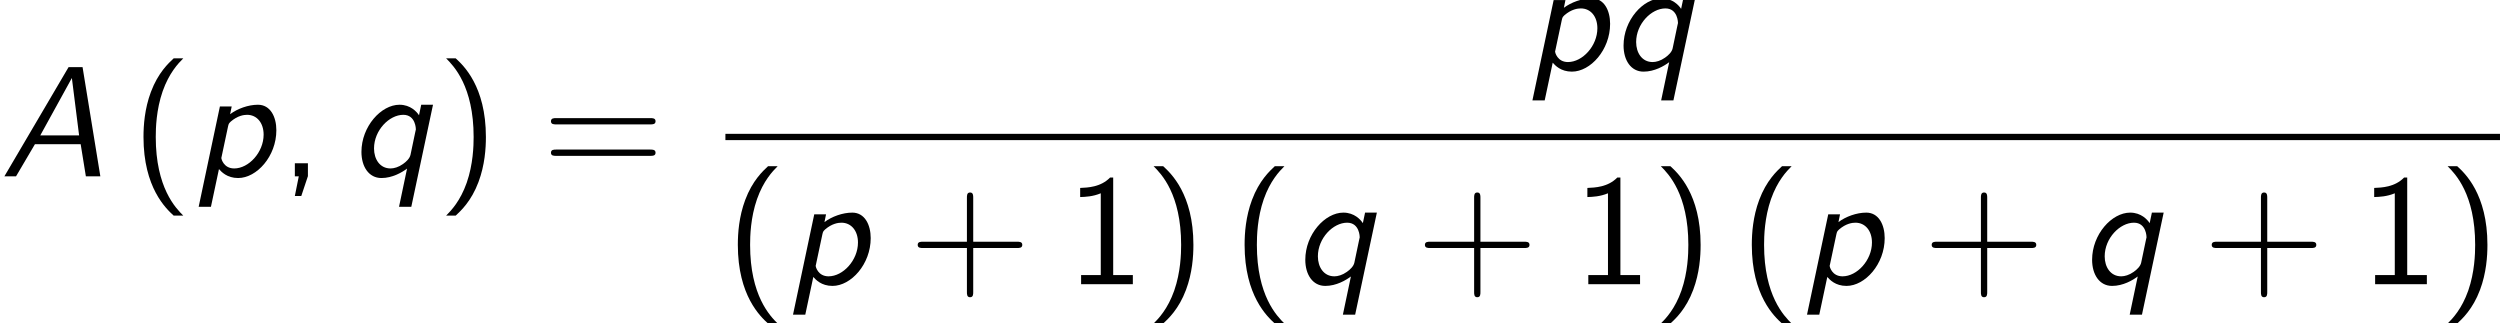
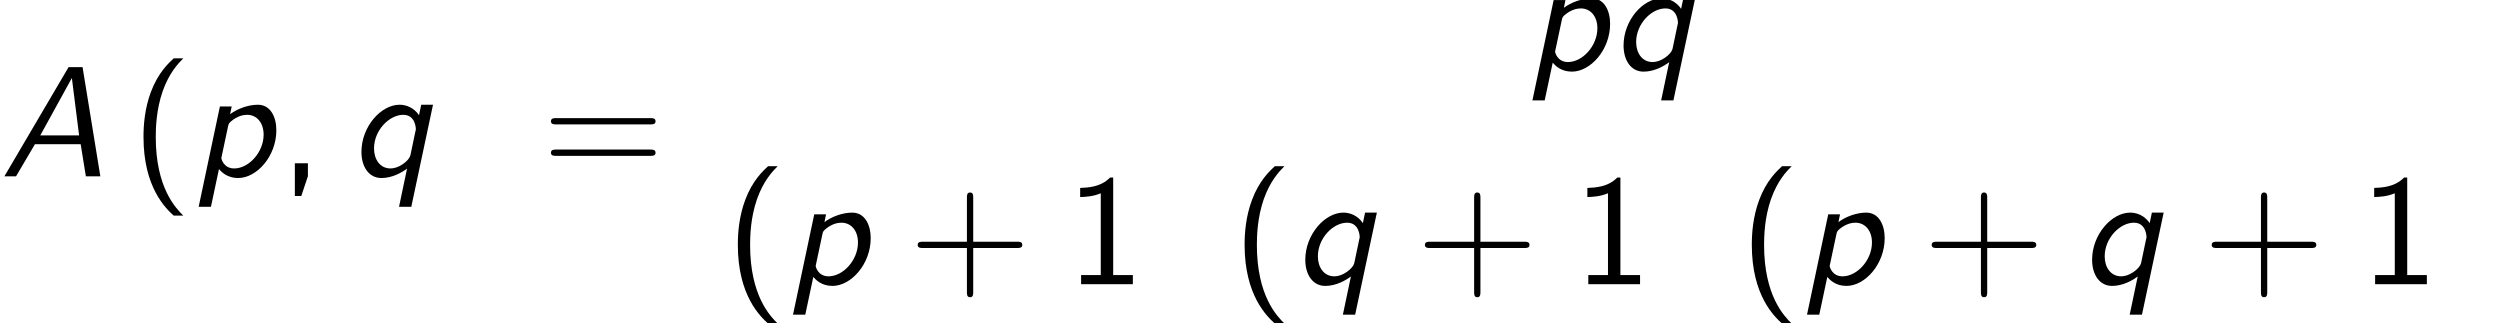
<svg xmlns="http://www.w3.org/2000/svg" xmlns:xlink="http://www.w3.org/1999/xlink" version="1.1" width="173.409pt" height="22.439pt" viewBox="70.735 57.783 173.409 22.439">
  <defs>
    <path id="g1-40" d="M2.956-8.182C2.607-7.855 1.876-7.189 1.375-5.847C.938-4.68 .862-3.524 .862-2.727C.862 .796 2.433 2.247 2.956 2.727H3.622C3.098 2.204 1.713 .796 1.713-2.727C1.713-3.338 1.745-4.615 2.193-5.902C2.64-7.167 3.262-7.822 3.622-8.182H2.956Z" />
-     <path id="g1-41" d="M1.276 2.727C1.625 2.4 2.356 1.735 2.858 .393C3.295-.775 3.371-1.931 3.371-2.727C3.371-6.251 1.8-7.702 1.276-8.182H.611C1.135-7.658 2.52-6.251 2.52-2.727C2.52-2.116 2.487-.84 2.04 .447C1.593 1.713 .971 2.367 .611 2.727H1.276Z" />
    <path id="g1-43" d="M4.462-2.509H7.505C7.658-2.509 7.865-2.509 7.865-2.727S7.658-2.945 7.505-2.945H4.462V-6C4.462-6.153 4.462-6.36 4.244-6.36S4.025-6.153 4.025-6V-2.945H.971C.818-2.945 .611-2.945 .611-2.727S.818-2.509 .971-2.509H4.025V.545C4.025 .698 4.025 .905 4.244 .905S4.462 .698 4.462 .545V-2.509Z" />
-     <path id="g1-44" d="M1.964-.011V-.905H1.058V0H1.331L1.058 1.364H1.505L1.964-.011Z" />
+     <path id="g1-44" d="M1.964-.011V-.905H1.058V0L1.058 1.364H1.505L1.964-.011Z" />
    <path id="g1-49" d="M3.262-7.396H3.044C2.4-6.731 1.495-6.698 .971-6.676V-6.044C1.331-6.055 1.855-6.076 2.4-6.305V-.633H1.036V0H4.625V-.633H3.262V-7.396Z" />
    <path id="g1-61" d="M7.495-3.6C7.658-3.6 7.865-3.6 7.865-3.818S7.658-4.036 7.505-4.036H.971C.818-4.036 .611-4.036 .611-3.818S.818-3.6 .982-3.6H7.495ZM7.505-1.418C7.658-1.418 7.865-1.418 7.865-1.636S7.658-1.855 7.495-1.855H.982C.818-1.855 .611-1.855 .611-1.636S.818-1.418 .971-1.418H7.505Z" />
    <path id="g0-65" d="M5.727-7.571H4.756L.305 0H1.113L2.422-2.225H5.596L5.956 0H6.96L5.727-7.571ZM4.985-6.818L5.487-2.836H2.793L4.985-6.818Z" />
    <path id="g0-112" d="M1.855-.502C2.018-.316 2.411 .12 3.185 .12C4.473 .12 5.836-1.385 5.836-3.196C5.836-4.124 5.422-4.964 4.56-4.964C3.884-4.964 3.142-4.691 2.629-4.309L2.738-4.844H1.92L.447 2.116H1.298L1.855-.502ZM2.487-3.469C2.531-3.655 2.542-3.665 2.673-3.796C3.153-4.211 3.589-4.265 3.807-4.265C4.484-4.265 4.953-3.709 4.953-2.891C4.953-1.658 3.916-.545 2.913-.545C2.171-.545 2.018-1.222 2.018-1.265C2.018-1.276 2.051-1.396 2.051-1.418L2.487-3.469Z" />
    <path id="g0-113" d="M5.793-4.964H4.975L4.822-4.233C4.669-4.473 4.233-4.964 3.469-4.964C2.193-4.964 .829-3.458 .829-1.691C.829-.665 1.342 .12 2.215 .12C2.978 .12 3.644-.273 3.993-.535L3.436 2.116H4.287L5.793-4.964ZM4.233-1.495C4.178-1.233 3.927-1.004 3.709-.851C3.404-.633 3.087-.545 2.847-.545C2.105-.545 1.702-1.189 1.702-1.931C1.702-3.196 2.76-4.265 3.731-4.265C4.604-4.265 4.604-3.262 4.604-3.251L4.56-3.055L4.233-1.495Z" />
  </defs>
  <g id="page1">
    <use x="70.735" y="70.012" xlink:href="#g0-65" />
    <use x="79.826" y="70.012" xlink:href="#g1-40" />
    <use x="84.068" y="70.012" xlink:href="#g0-112" />
    <use x="90.129" y="70.012" xlink:href="#g1-44" />
    <use x="94.977" y="70.012" xlink:href="#g0-113" />
    <use x="101.068" y="70.012" xlink:href="#g1-41" />
    <use x="108.341" y="70.012" xlink:href="#g1-61" />
    <use x="176.582" y="62.632" xlink:href="#g0-112" />
    <use x="182.522" y="62.632" xlink:href="#g0-113" />
-     <rect x="121.052" y="67.066" height=".436" width="123.091" />
    <use x="121.052" y="77.495" xlink:href="#g1-40" />
    <use x="125.294" y="77.495" xlink:href="#g0-112" />
    <use x="133.779" y="77.495" xlink:href="#g1-43" />
    <use x="144.688" y="77.495" xlink:href="#g1-49" />
    <use x="150.143" y="77.495" xlink:href="#g1-41" />
    <use x="156.203" y="77.495" xlink:href="#g1-40" />
    <use x="160.446" y="77.495" xlink:href="#g0-113" />
    <use x="168.961" y="77.495" xlink:href="#g1-43" />
    <use x="179.87" y="77.495" xlink:href="#g1-49" />
    <use x="185.325" y="77.495" xlink:href="#g1-41" />
    <use x="191.385" y="77.495" xlink:href="#g1-40" />
    <use x="195.628" y="77.495" xlink:href="#g0-112" />
    <use x="204.113" y="77.495" xlink:href="#g1-43" />
    <use x="215.022" y="77.495" xlink:href="#g0-113" />
    <use x="223.537" y="77.495" xlink:href="#g1-43" />
    <use x="234.446" y="77.495" xlink:href="#g1-49" />
    <use x="239.901" y="77.495" xlink:href="#g1-41" />
  </g>
</svg>